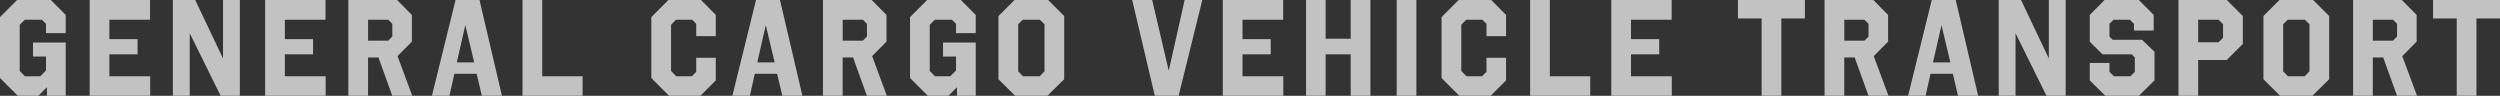
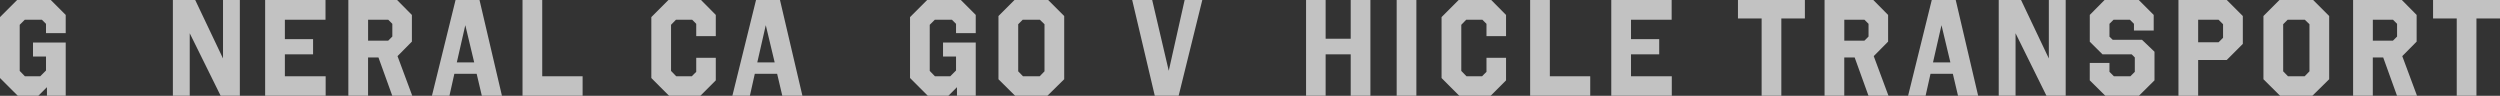
<svg xmlns="http://www.w3.org/2000/svg" id="_イヤー_2" viewBox="0 0 876.62 33.6">
  <rect x="0" y="0" width="876.62" height="33.6" fill="#333333" stroke="none" />
  <defs>
    <style>.cls-1{opacity:.7;}.cls-2{fill:#fff;}</style>
  </defs>
  <g id="_イヤー_1-2">
    <g class="cls-1">
      <g>
        <path class="cls-2" d="M23.04,11.62h-6.91v-3.26l-1.44-1.44h-6l-1.78,1.78V24.87l1.82,1.87h5.38l2.02-2.02v-4.9h-4.56v-4.9h11.47v18.67h-6.58v-3.02l-3.02,3.02H6.24L0,27.36V6L6,0h11.81l5.23,5.23v6.38Z" />
-         <path class="cls-2" d="M52.61,6.91h-14.26v6.82h9.89v5.33h-9.89v7.68h14.31v6.86H31.44V0h21.17V6.91Z" />
        <path class="cls-2" d="M84.1,33.6h-6.72l-10.85-21.94v21.94h-5.91V0h7.83l9.75,20.5V0h5.9V33.6Z" />
        <path class="cls-2" d="M114.15,6.91h-14.26v6.82h9.89v5.33h-9.89v7.68h14.3v6.86h-21.22V0h21.17V6.91Z" />
        <path class="cls-2" d="M144.43,5.23V14.59l-5.04,5.09,5.18,13.92h-7.01l-4.85-13.44h-3.65v13.44h-6.91V0h17.09l5.18,5.23Zm-15.36,1.68v7.34h7.06l1.44-1.44v-4.46l-1.44-1.44h-7.06Z" />
        <path class="cls-2" d="M176.02,33.6h-7.06l-1.82-7.73h-7.82l-1.73,7.73h-6.14L159.74,0h8.4l7.87,33.6Zm-15.84-11.71h6.1l-3.12-13.06-2.98,13.06Z" />
        <path class="cls-2" d="M190.13,26.74h14.16v6.86h-21.07V0h6.91V26.74Z" />
        <path class="cls-2" d="M250.99,5.23v7.44h-6.86v-4.32l-1.44-1.44h-5.66l-1.73,1.78V24.87l1.82,1.87h5.47c.48-.53,1.01-1.01,1.54-1.54v-4.94h6.86v7.92l-5.42,5.42h-10.94c-2.06-2.06-4.18-4.13-6.24-6.24V6l6-6h11.42l5.18,5.23Z" />
        <path class="cls-2" d="M281.38,33.6h-7.06l-1.82-7.73h-7.83l-1.73,7.73h-6.14L265.1,0h8.4l7.87,33.6Zm-15.84-11.71h6.1l-3.12-13.06-2.98,13.06Z" />
-         <path class="cls-2" d="M310.85,5.23V14.59l-5.04,5.09,5.18,13.92h-7.01l-4.85-13.44h-3.65v13.44h-6.91V0h17.09l5.18,5.23Zm-15.36,1.68v7.34h7.06l1.44-1.44v-4.46l-1.44-1.44h-7.06Z" />
        <path class="cls-2" d="M342.14,11.62h-6.91v-3.26l-1.44-1.44h-6l-1.78,1.78V24.87l1.82,1.87h5.38l2.02-2.02v-4.9h-4.56v-4.9h11.47v18.67h-6.58v-3.02l-3.02,3.02h-7.2l-6.24-6.24V6l6-6h11.81l5.23,5.23v6.38Z" />
        <path class="cls-2" d="M373.15,27.79l-5.9,5.81h-11.28l-5.86-5.81V5.62l5.62-5.62h11.81l5.62,5.62V27.79Zm-8.54-20.88h-6l-1.58,1.58V25.01l1.68,1.73h5.86l1.68-1.73V8.5l-1.63-1.58Z" />
        <path class="cls-2" d="M413.28,33.6h-8.35L397,0h7.01l5.81,24.82,5.57-24.82h6.19l-8.3,33.6Z" />
-         <path class="cls-2" d="M449.95,6.91h-14.26v6.82h9.89v5.33h-9.89v7.68h14.3v6.86h-21.22V0h21.17V6.91Z" />
        <path class="cls-2" d="M480.53,33.6h-6.91v-14.54h-8.79v14.54h-6.86V0h6.86V13.58h8.79V0h6.91V33.6Z" />
        <path class="cls-2" d="M496.65,33.6h-6.91V0h6.91V33.6Z" />
        <path class="cls-2" d="M528.09,5.23v7.44h-6.86v-4.32l-1.44-1.44h-5.66l-1.73,1.78V24.87l1.82,1.87h5.47c.48-.53,1.01-1.01,1.54-1.54v-4.94h6.86v7.92l-5.42,5.42h-10.95c-2.06-2.06-4.18-4.13-6.24-6.24V6l6-6h11.42l5.18,5.23Z" />
        <path class="cls-2" d="M543.45,26.74h14.16v6.86h-21.07V0h6.91V26.74Z" />
        <path class="cls-2" d="M586.17,6.91h-14.26v6.82h9.89v5.33h-9.89v7.68h14.3v6.86h-21.22V0h21.17V6.91Z" />
        <path class="cls-2" d="M632.88,6.48h-8.26v27.12h-6.91V6.48h-8.3V0h23.47V6.48Z" />
        <path class="cls-2" d="M662.06,5.23V14.59l-5.04,5.09,5.18,13.92h-7.01l-4.85-13.44h-3.65v13.44h-6.91V0h17.09l5.18,5.23Zm-15.36,1.68v7.34h7.06l1.44-1.44v-4.46l-1.44-1.44h-7.06Z" />
        <path class="cls-2" d="M693.64,33.6h-7.06l-1.82-7.73h-7.83l-1.73,7.73h-6.14L677.37,0h8.4l7.87,33.6Zm-15.84-11.71h6.1l-3.12-13.06-2.98,13.06Z" />
        <path class="cls-2" d="M724.32,33.6h-6.72l-10.85-21.94v21.94h-5.9V0h7.83l9.74,20.5V0h5.91V33.6Z" />
        <path class="cls-2" d="M755.18,10.7h-6.91v-2.35l-1.44-1.44h-5.71l-1.44,1.44v4.51l1.15,1.1h10.27l4.37,4.18v10.03l-5.47,5.42h-11.76l-5.47-5.42v-6.1h6.91v3.12l1.54,1.54h5.81l1.54-1.54v-5.04l-1.1-1.1h-10.23l-4.46-4.42V5.23l5.18-5.23h12l5.23,5.23v5.47Z" />
        <path class="cls-2" d="M786.43,15.41l-5.62,5.62h-10.03v12.58h-6.91V0h16.95l5.62,5.62V15.41Zm-15.65-8.5v7.92h7.15l1.58-1.58v-4.75l-1.58-1.58h-7.15Z" />
        <path class="cls-2" d="M816.71,27.79l-5.9,5.81h-11.28l-5.86-5.81V5.62l5.62-5.62h11.81l5.62,5.62V27.79Zm-8.54-20.88h-6l-1.58,1.58V25.01l1.68,1.73h5.86l1.68-1.73V8.5l-1.63-1.58Z" />
        <path class="cls-2" d="M847.39,5.23V14.59l-5.04,5.09,5.18,13.92h-7.01l-4.85-13.44h-3.65v13.44h-6.91V0h17.09l5.18,5.23Zm-15.36,1.68v7.34h7.06l1.44-1.44v-4.46l-1.44-1.44h-7.06Z" />
        <path class="cls-2" d="M876.62,6.48h-8.26v27.12h-6.91V6.48h-8.3V0h23.47V6.48Z" />
      </g>
    </g>
  </g>
</svg>